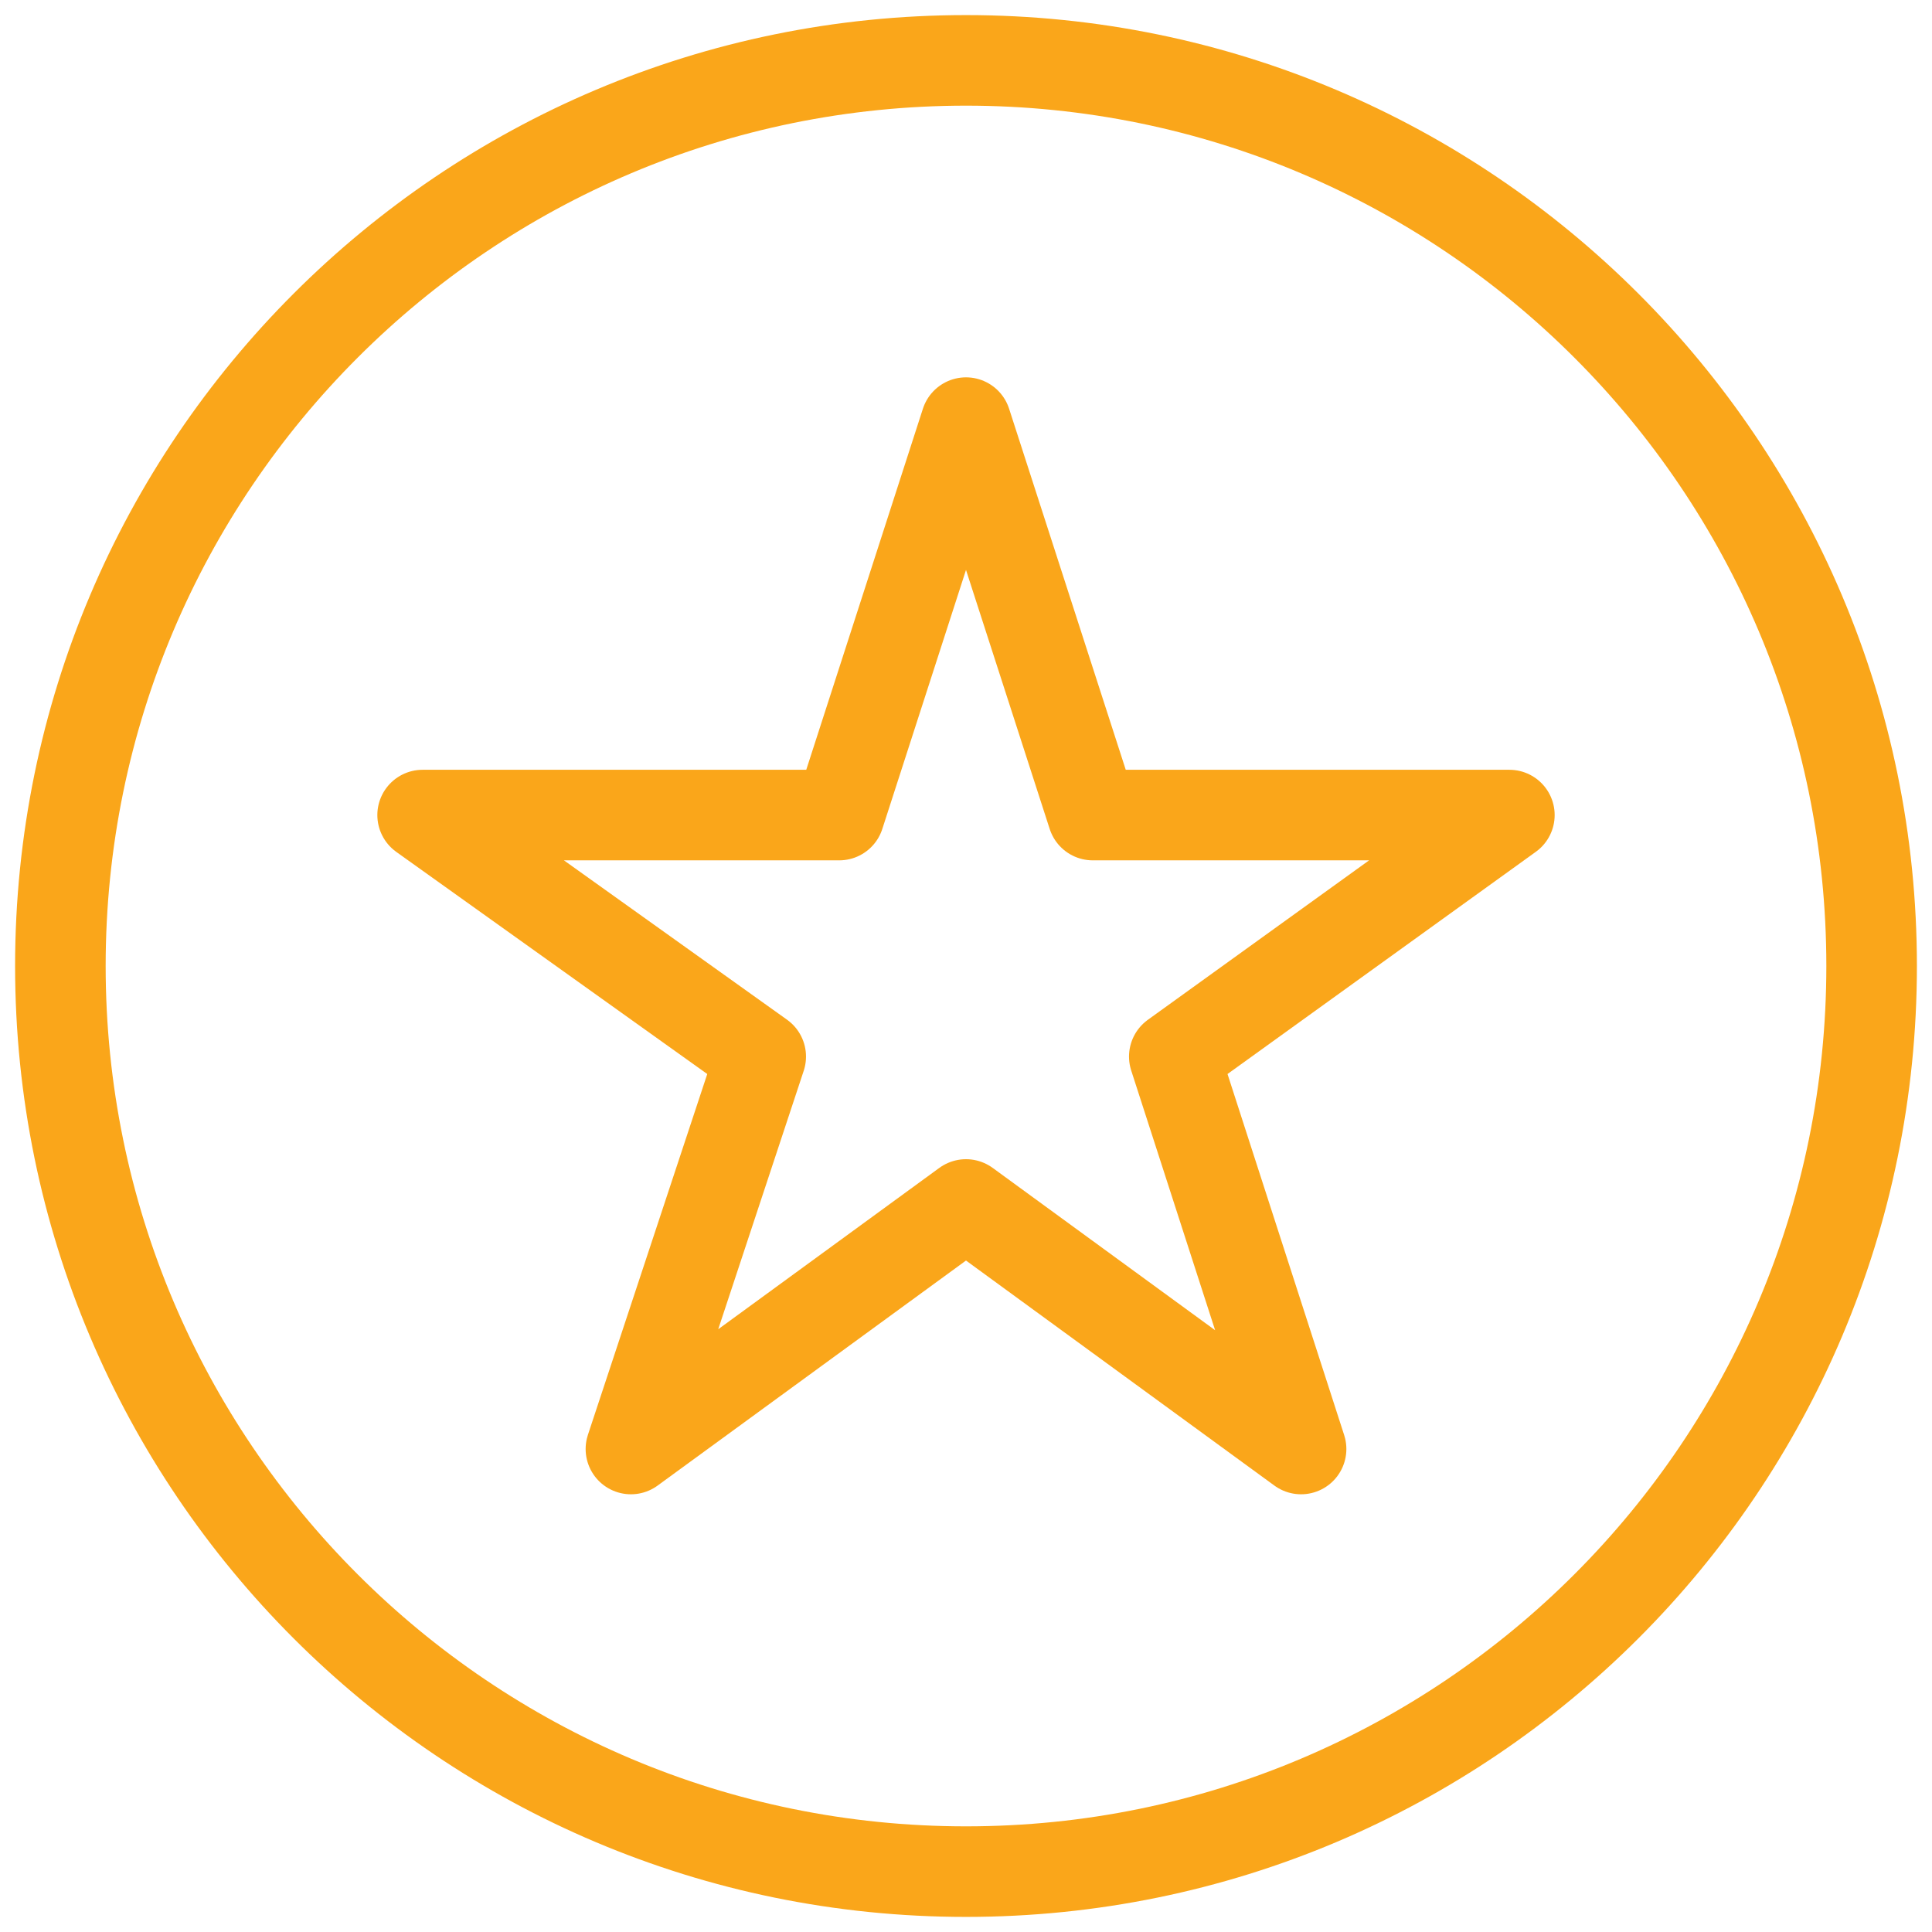
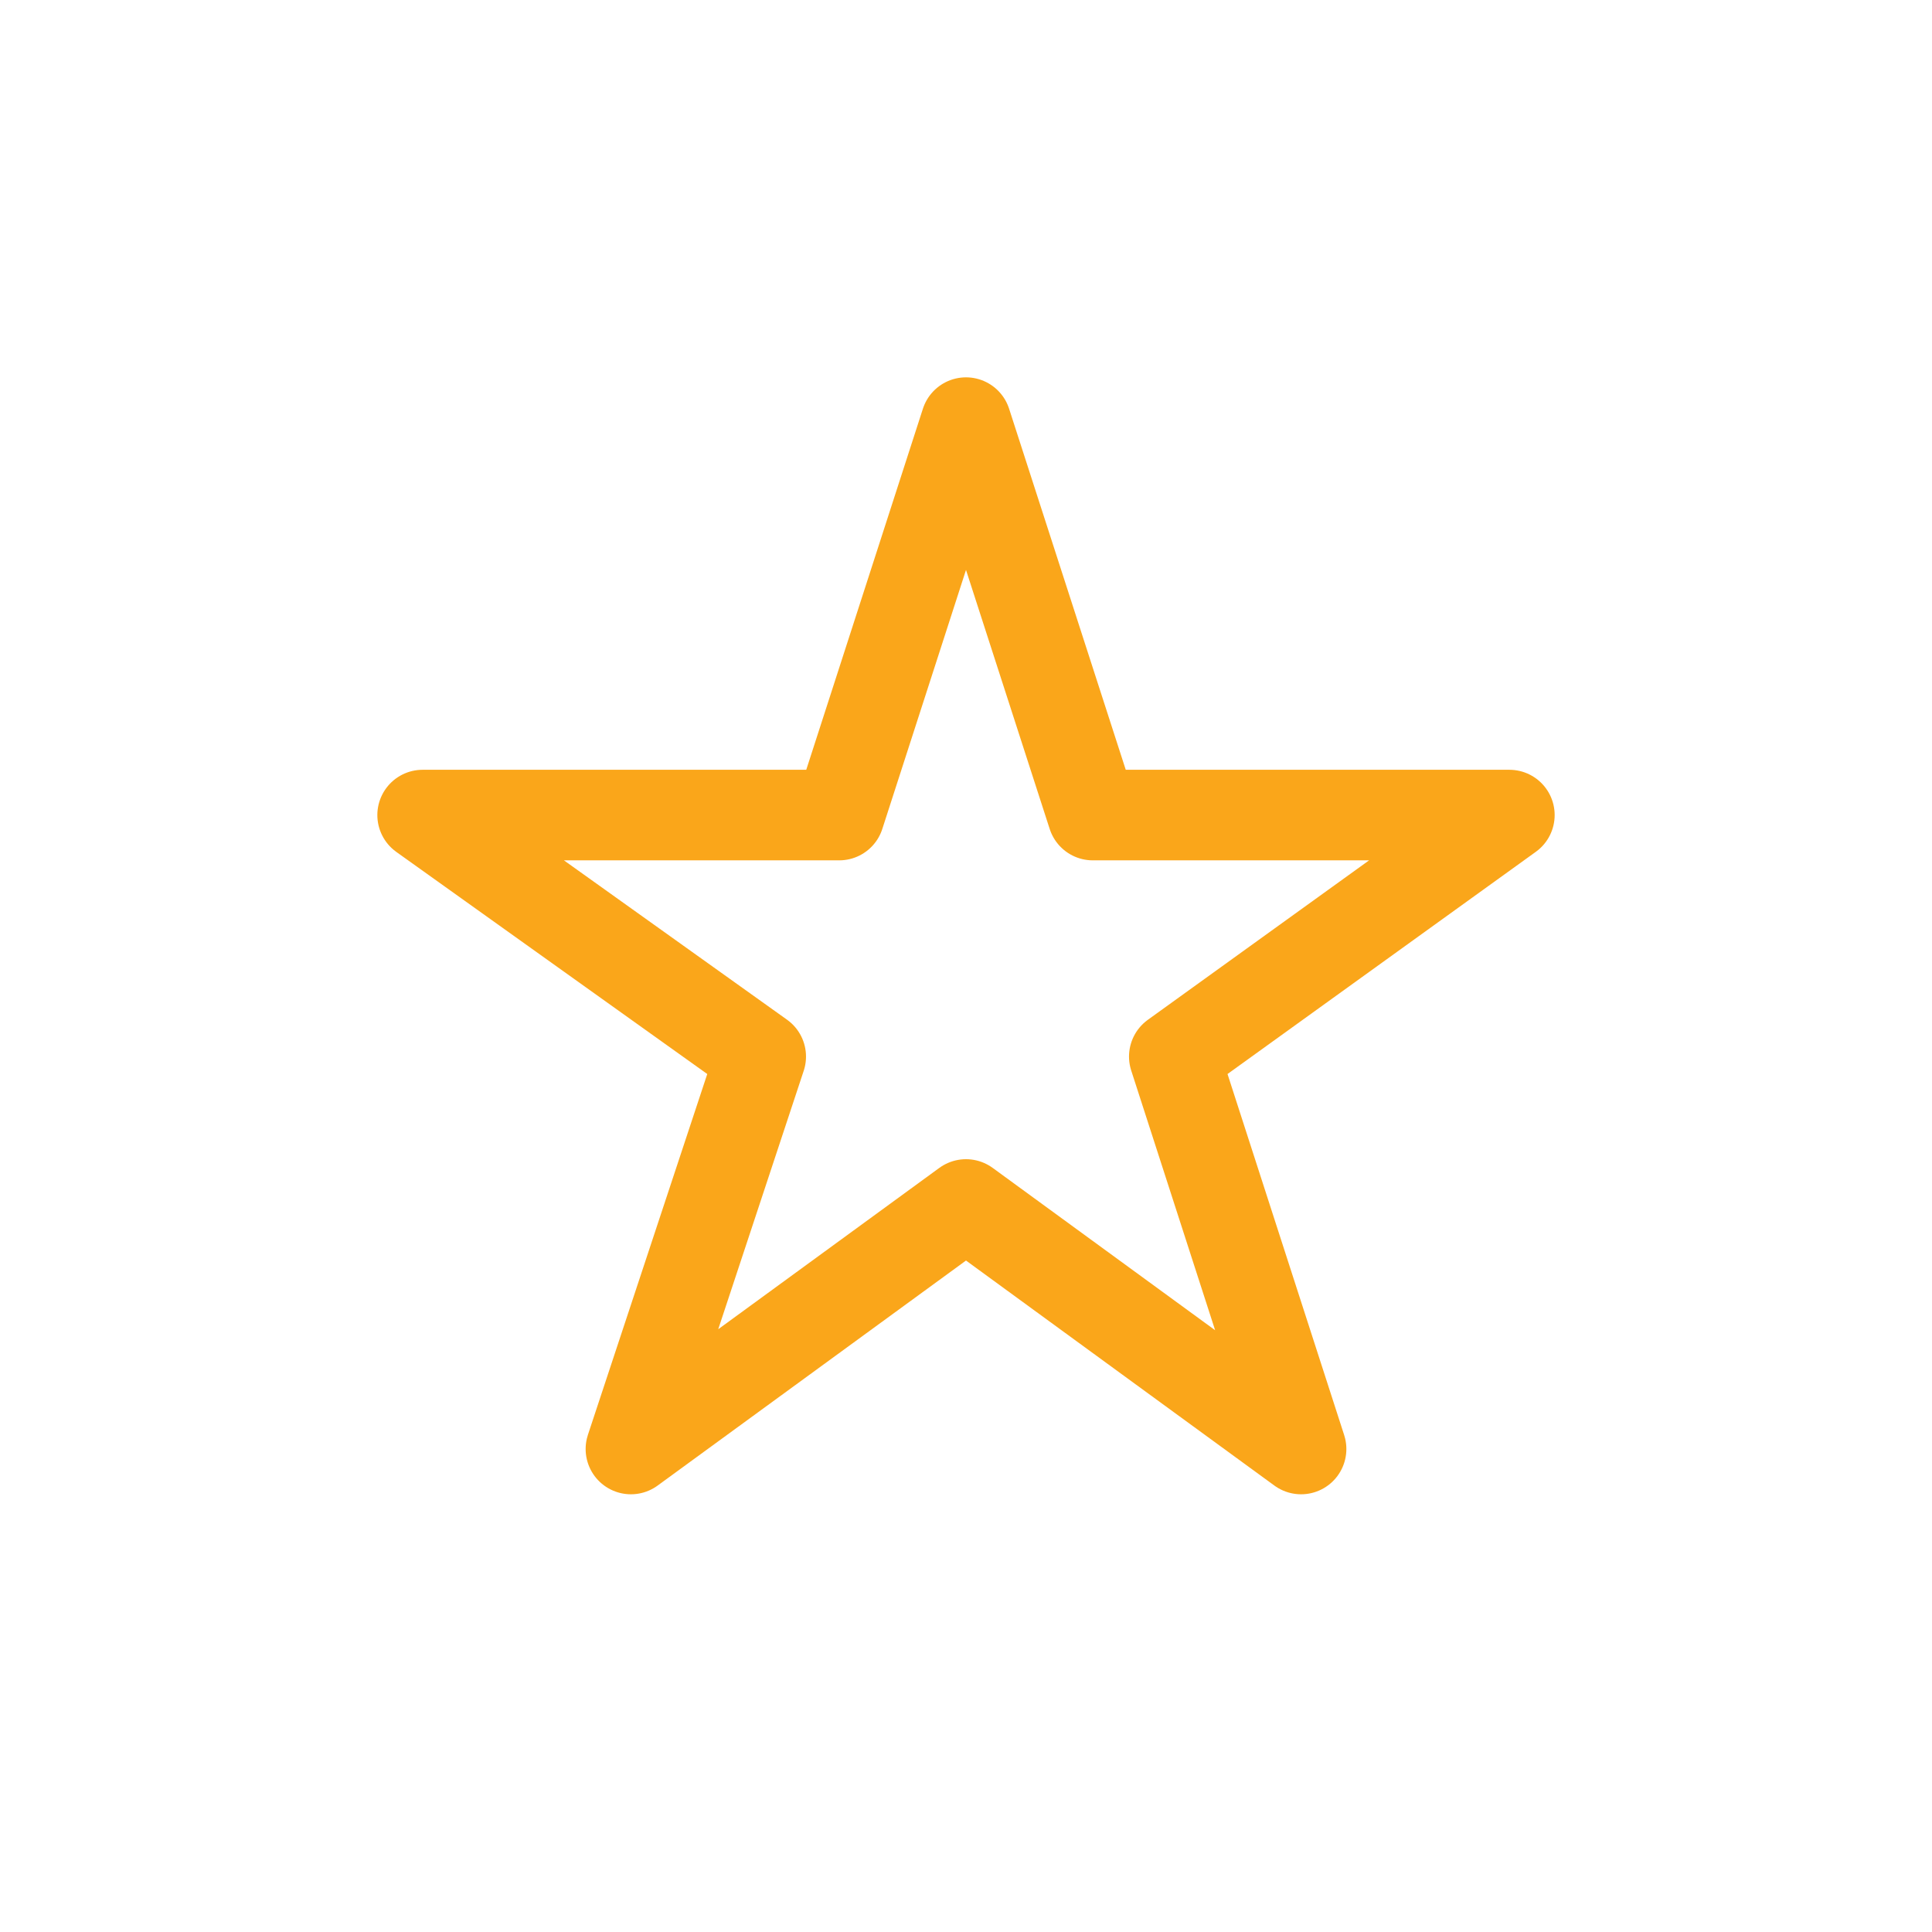
<svg xmlns="http://www.w3.org/2000/svg" fill="none" viewBox="0 0 32 32" height="32" width="32">
  <g clip-path="url(#clip0_3209_6692)">
    <path stroke-linejoin="round" stroke-linecap="round" stroke-miterlimit="10" stroke-width="1.5" stroke="#FAA61A" d="M16 19.95L10.45 24L12.6 17.5L7 13.5H13.9L16 7L18.1 13.5H25L19.45 17.5L21.55 24L16 19.95Z" />
-     <path stroke-linejoin="round" stroke-linecap="round" stroke-miterlimit="10" stroke-width="1.5" stroke="#FAA61A" d="M16 31C24.284 31 31 24.284 31 16C31 7.716 24.284 1 16 1C7.716 1 1 7.716 1 16C1 24.284 7.716 31 16 31Z" />
  </g>
  <defs>
    <clipPath id="clip0_3209_6692">
      <rect fill="white" height="32" width="32" />
    </clipPath>
  </defs>
</svg>